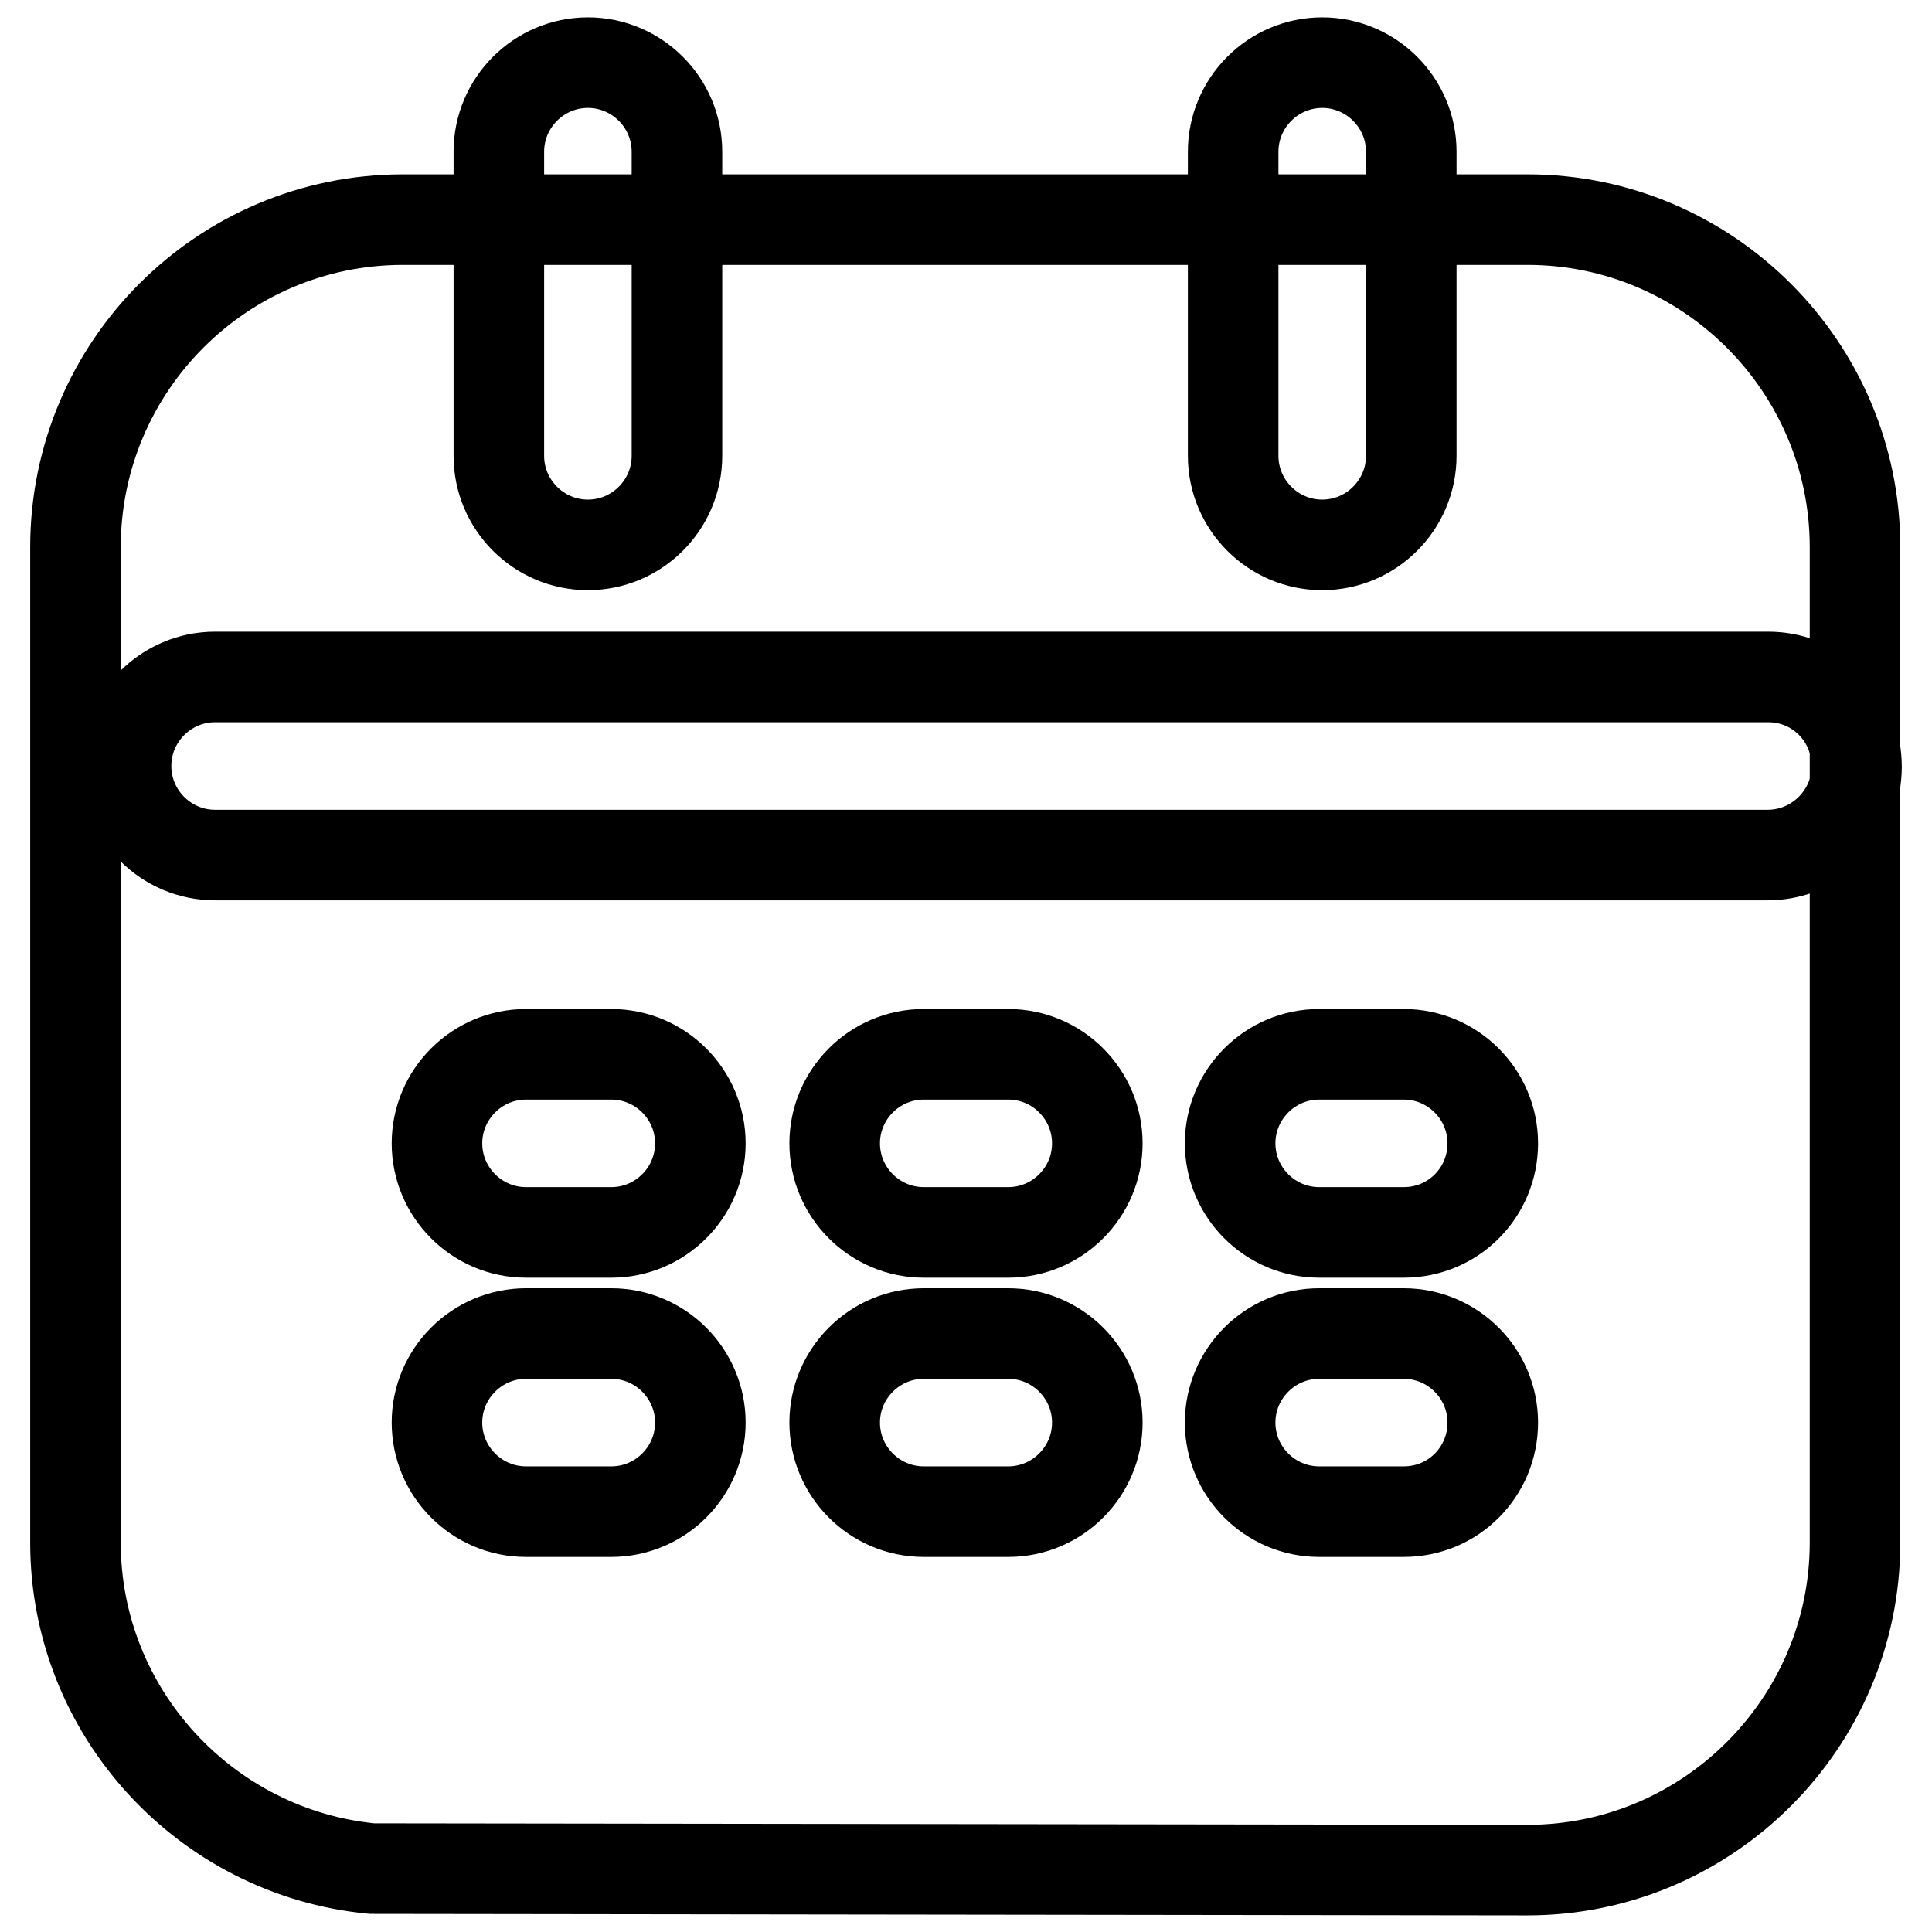
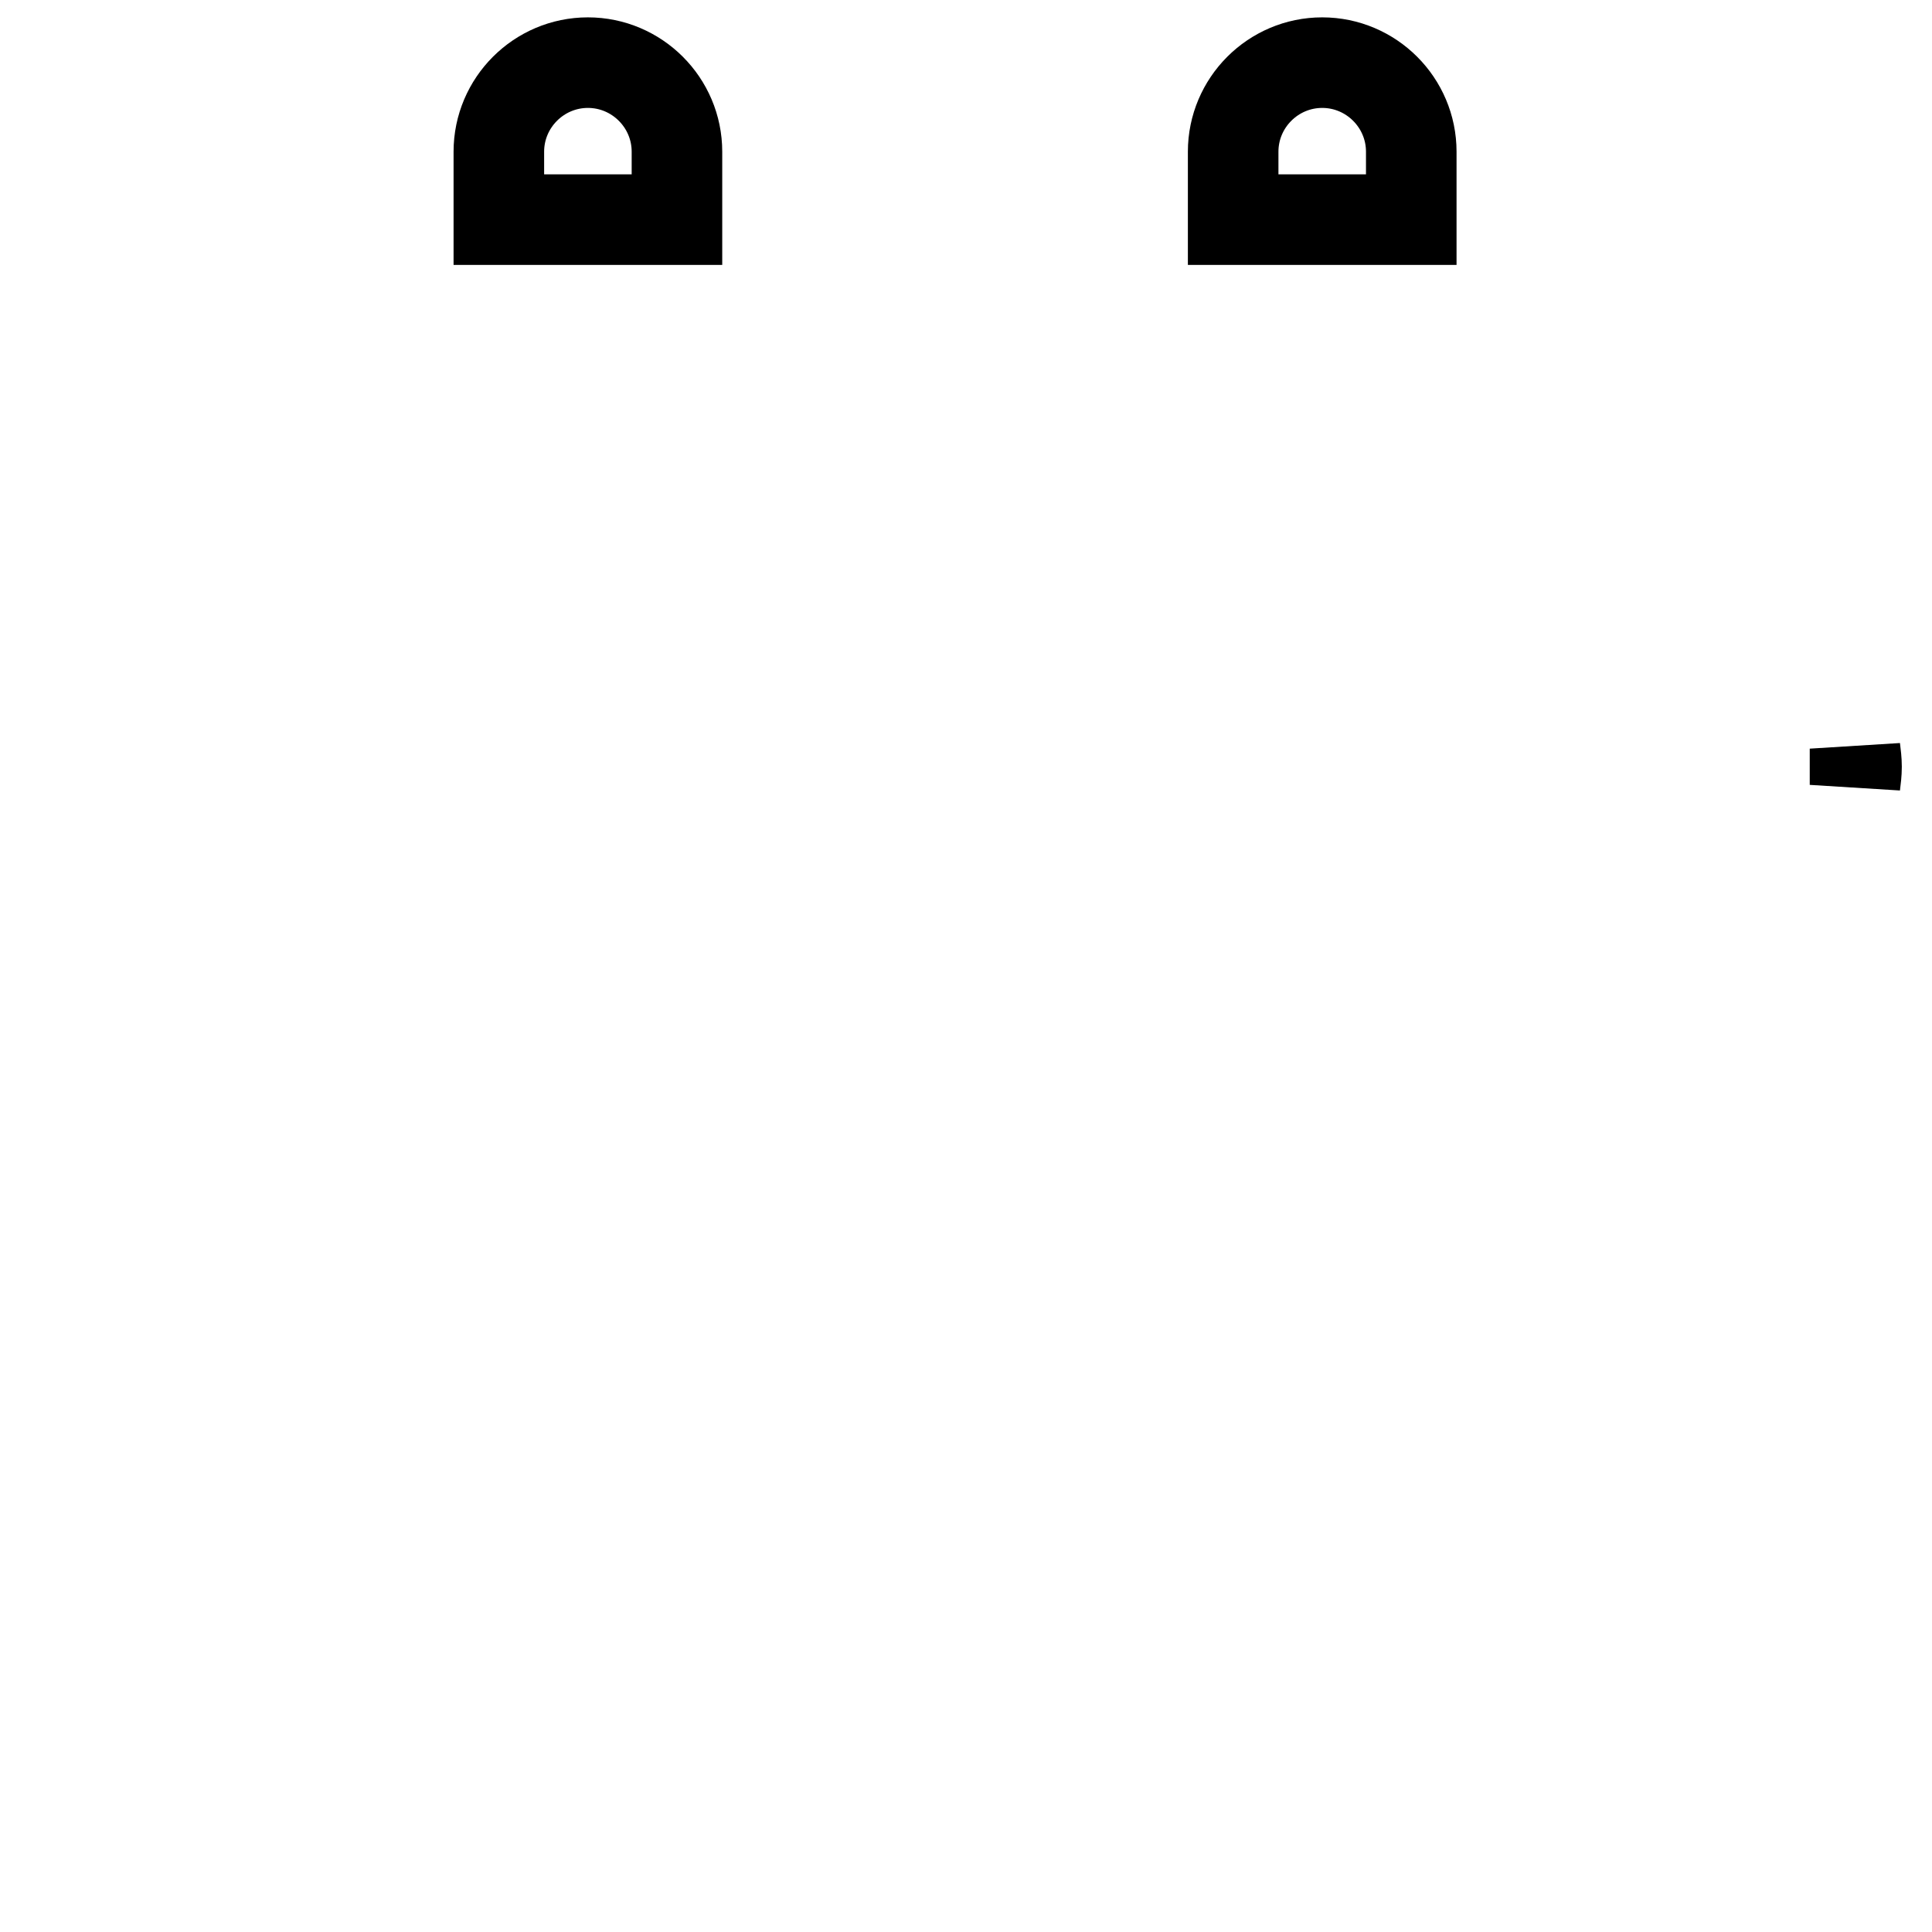
<svg xmlns="http://www.w3.org/2000/svg" version="1.1" x="0px" y="0px" viewBox="0 0 256 256" enable-background="new 0 0 256 256" xml:space="preserve">
  <g>
    <g>
-       <path stroke-width="12" fill-opacity="0" stroke="#000000" d="M234.2,113.3H28.5c-6.5,0-11.8-5.3-11.8-11.8c0-6.5,5.3-11.8,11.8-11.8h205.8c5.7,0,10.4,4,11.5,9.4V72.5c0-23.9-19.5-43.4-43.4-43.4H187v31.3c0,6.5-5.3,11.8-11.8,11.8s-11.8-5.3-11.8-11.8V29.1H89.7v31.3c0,6.5-5.3,11.8-11.8,11.8s-11.8-5.3-11.8-11.8V29.1H53.4c-24,0-43.4,19.5-43.4,43.4v131.9c0,22.5,17.3,41.1,39.3,43.2l153.1,0.2c23.9,0,43.4-19.5,43.4-43.4V104C244.6,109.3,239.9,113.3,234.2,113.3z M81,200.3H69.7c-6.5,0-11.8-5.3-11.8-11.8c0-6.5,5.3-11.8,11.8-11.8H81c6.5,0,11.8,5.3,11.8,11.8C92.8,195,87.5,200.3,81,200.3z M81,163.3H69.7c-6.5,0-11.8-5.3-11.8-11.8s5.3-11.8,11.8-11.8H81c6.5,0,11.8,5.3,11.8,11.8C92.8,158,87.5,163.3,81,163.3z M133.6,200.3h-11.2c-6.5,0-11.8-5.3-11.8-11.8c0-6.5,5.3-11.8,11.8-11.8h11.2c6.5,0,11.8,5.3,11.8,11.8C145.4,195,140.1,200.3,133.6,200.3z M133.6,163.3h-11.2c-6.5,0-11.8-5.3-11.8-11.8s5.3-11.8,11.8-11.8h11.2c6.5,0,11.8,5.3,11.8,11.8C145.4,158,140.1,163.3,133.6,163.3z M186,200.3h-11.2c-6.5,0-11.8-5.3-11.8-11.8c0-6.5,5.3-11.8,11.8-11.8H186c6.5,0,11.8,5.3,11.8,11.8C197.8,195,192.6,200.3,186,200.3z M186,163.3h-11.2c-6.5,0-11.8-5.3-11.8-11.8s5.3-11.8,11.8-11.8H186c6.5,0,11.8,5.3,11.8,11.8C197.8,158,192.6,163.3,186,163.3z" />
      <path stroke-width="12" fill-opacity="0" stroke="#000000" d="M187,20.1c0-6.5-5.3-11.8-11.8-11.8c-6.5,0-11.8,5.3-11.8,11.8v9H187V20.1L187,20.1z" />
      <path stroke-width="12" fill-opacity="0" stroke="#000000" d="M89.7,20.1c0-6.5-5.3-11.8-11.8-11.8s-11.8,5.3-11.8,11.8v9h23.6L89.7,20.1L89.7,20.1z" />
      <path stroke-width="12" fill-opacity="0" stroke="#000000" d="M246,101.6c0-0.8-0.1-1.6-0.2-2.4v4.8C245.9,103.2,246,102.4,246,101.6z" />
    </g>
  </g>
</svg>